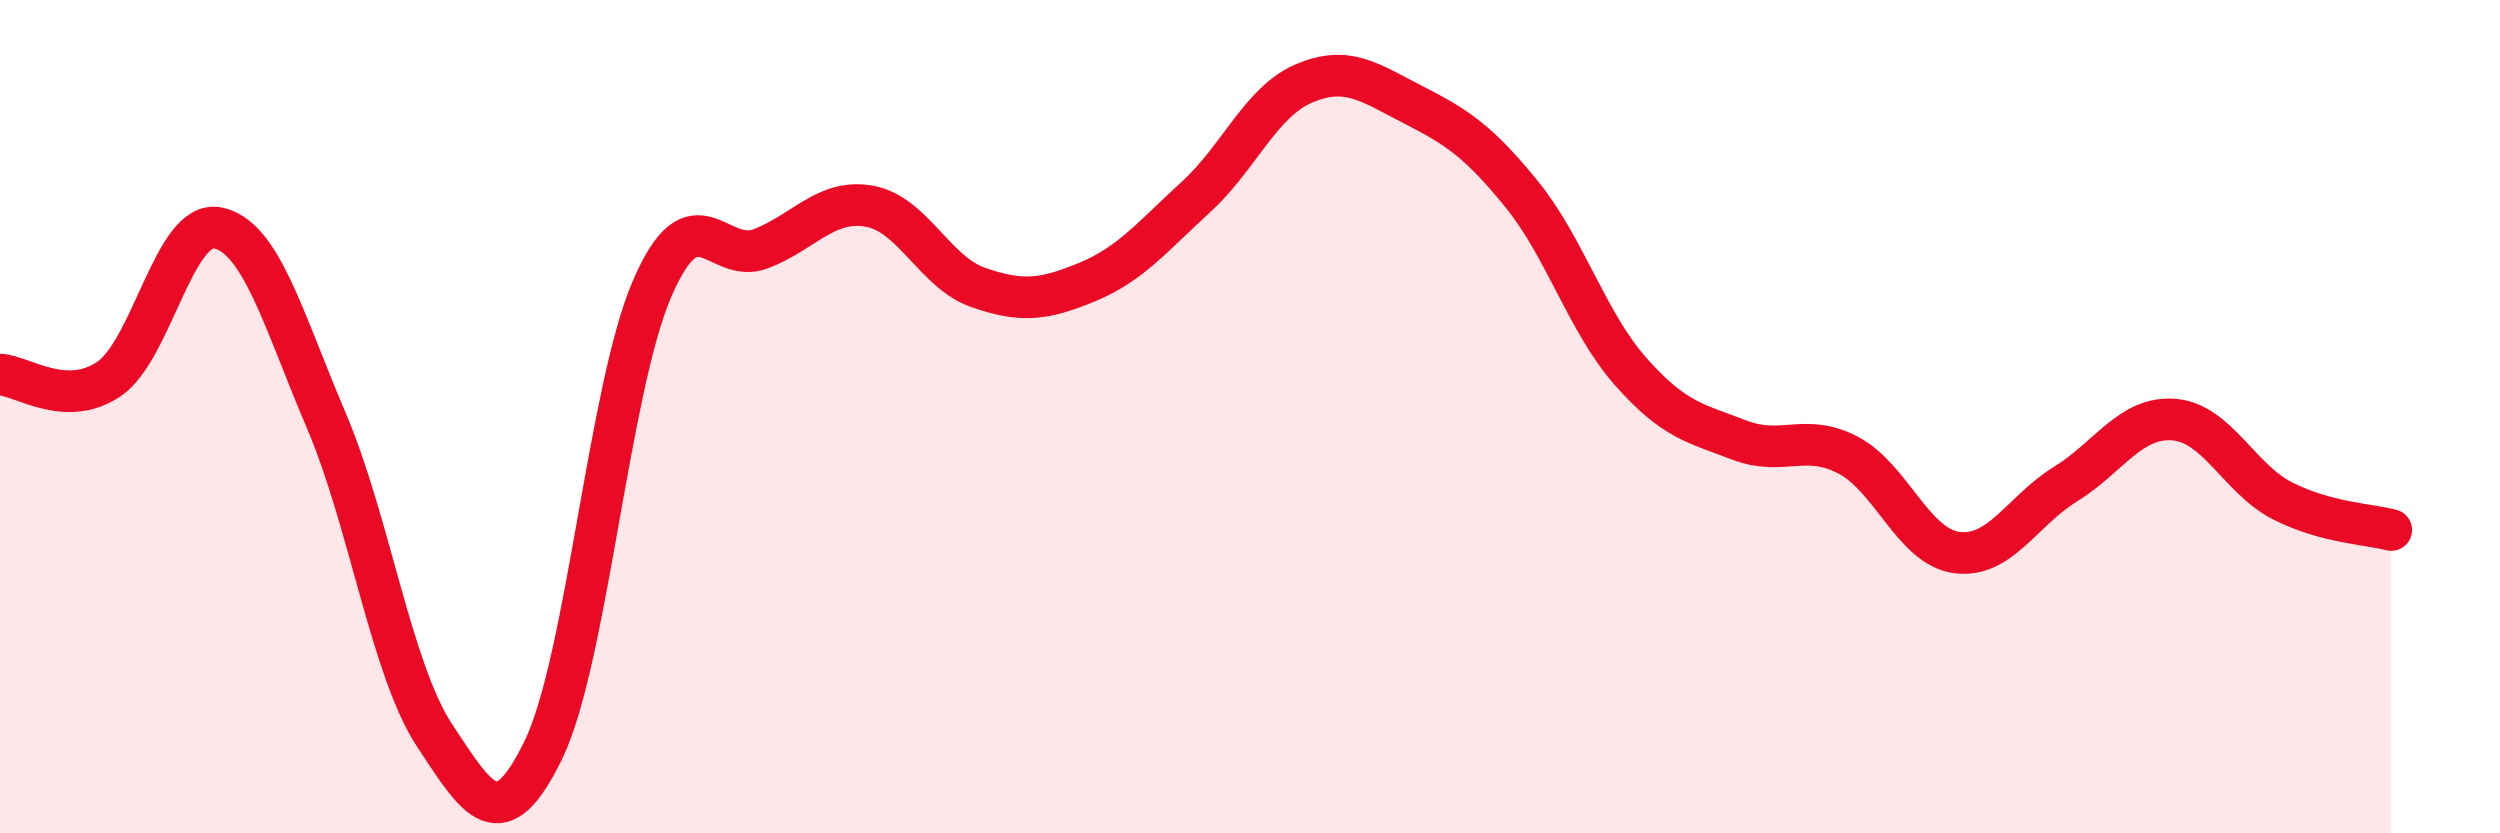
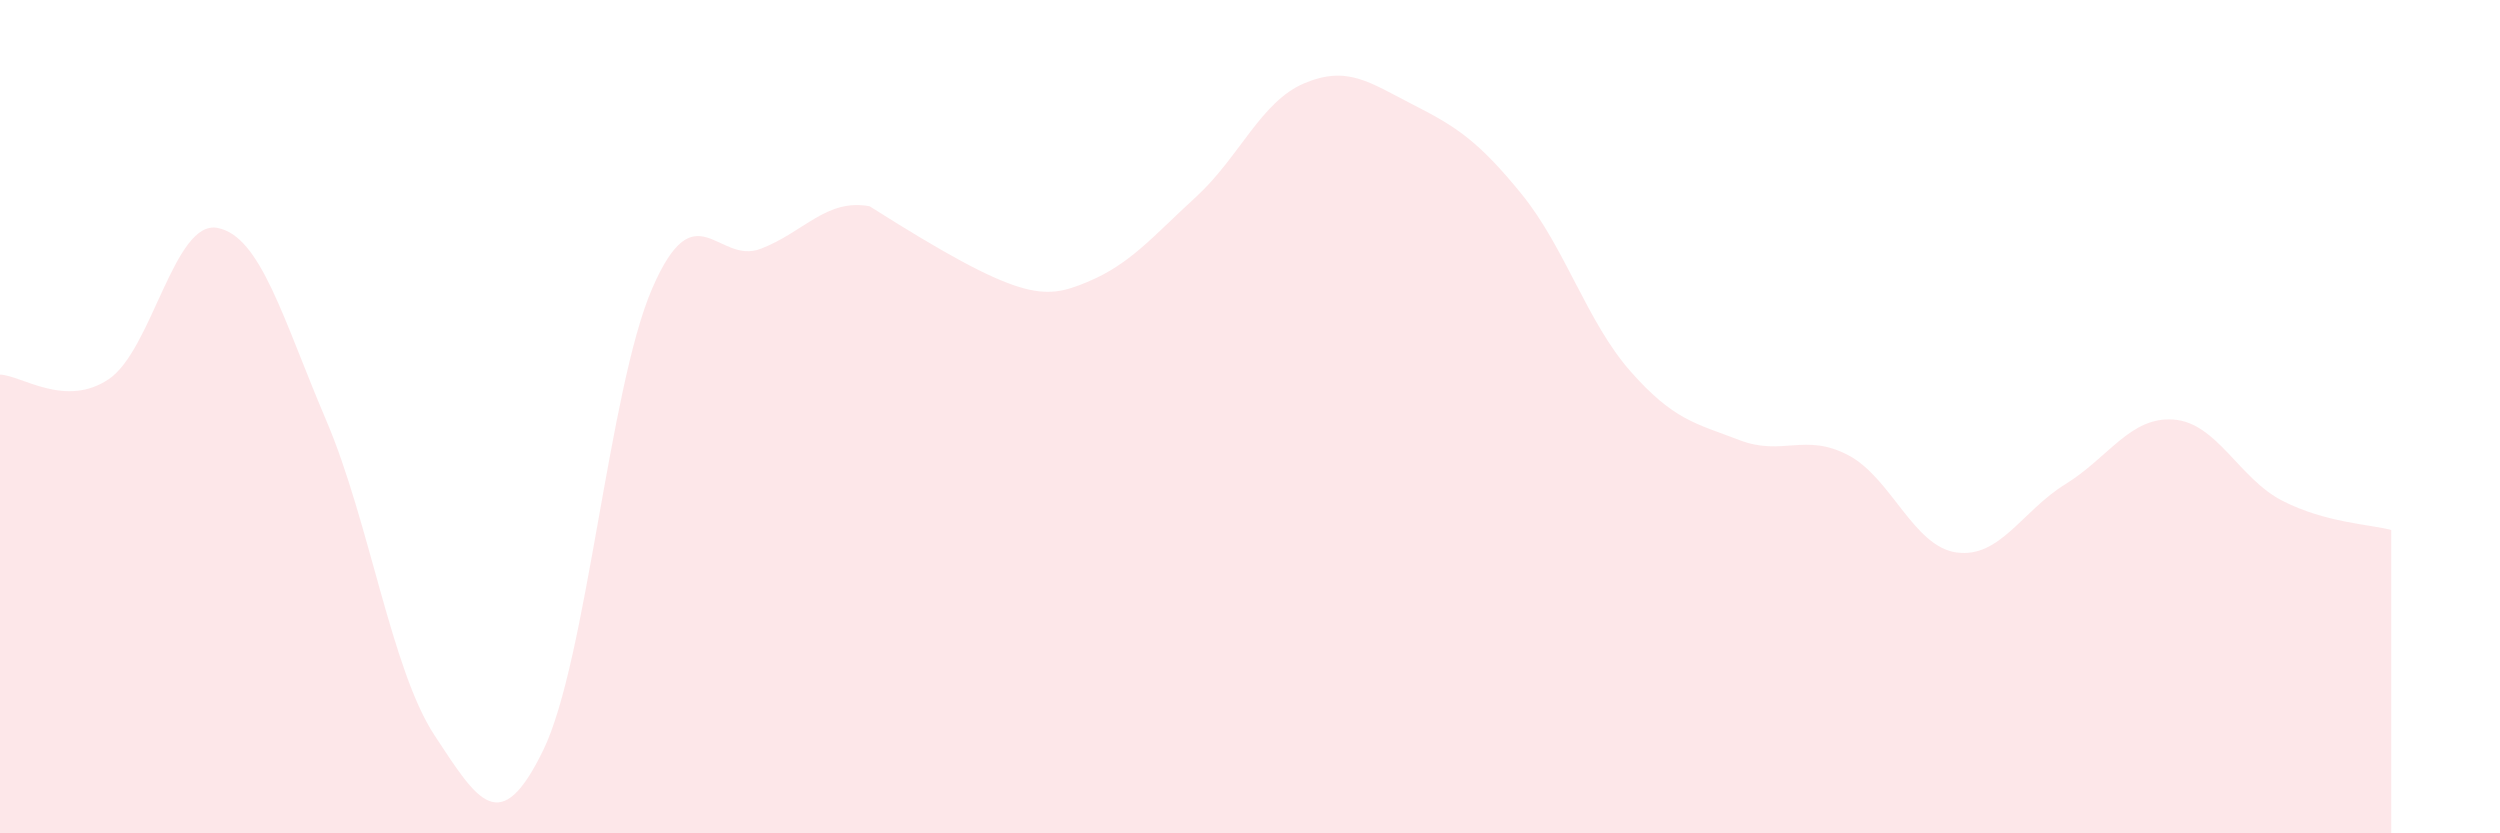
<svg xmlns="http://www.w3.org/2000/svg" width="60" height="20" viewBox="0 0 60 20">
-   <path d="M 0,8.99 C 0.52,9.01 1.57,9.8 2.61,9.1 C 3.65,8.4 4.18,5.27 5.22,5.47 C 6.26,5.67 6.79,7.65 7.83,10.09 C 8.87,12.53 9.39,16.07 10.43,17.65 C 11.47,19.23 12,20.14 13.04,18 C 14.08,15.86 14.61,9.34 15.65,6.93 C 16.69,4.52 17.22,6.37 18.26,5.97 C 19.3,5.57 19.83,4.76 20.87,4.95 C 21.91,5.14 22.44,6.54 23.48,6.9 C 24.52,7.26 25.05,7.2 26.09,6.77 C 27.13,6.34 27.66,5.68 28.7,4.73 C 29.74,3.78 30.26,2.44 31.3,2 C 32.34,1.56 32.87,1.98 33.91,2.51 C 34.95,3.04 35.48,3.38 36.52,4.66 C 37.56,5.94 38.09,7.73 39.13,8.91 C 40.17,10.09 40.7,10.16 41.74,10.56 C 42.78,10.96 43.31,10.38 44.35,10.92 C 45.39,11.46 45.92,13.12 46.96,13.26 C 48,13.4 48.53,12.26 49.57,11.62 C 50.61,10.98 51.13,9.99 52.17,10.07 C 53.21,10.15 53.74,11.49 54.78,12.02 C 55.82,12.55 56.87,12.58 57.39,12.72L57.39 20L0 20Z" fill="#EB0A25" opacity="0.1" stroke-linecap="round" stroke-linejoin="round" />
-   <path d="M 0,8.99 C 0.52,9.01 1.57,9.8 2.61,9.1 C 3.65,8.4 4.18,5.27 5.22,5.47 C 6.26,5.67 6.79,7.65 7.83,10.09 C 8.87,12.53 9.39,16.07 10.43,17.65 C 11.47,19.23 12,20.14 13.04,18 C 14.08,15.86 14.61,9.34 15.65,6.93 C 16.69,4.52 17.22,6.37 18.26,5.97 C 19.3,5.57 19.83,4.76 20.87,4.95 C 21.91,5.14 22.44,6.54 23.48,6.9 C 24.52,7.26 25.05,7.2 26.09,6.77 C 27.13,6.34 27.66,5.68 28.7,4.73 C 29.74,3.78 30.26,2.44 31.3,2 C 32.34,1.56 32.87,1.98 33.91,2.51 C 34.95,3.04 35.48,3.38 36.52,4.66 C 37.56,5.94 38.09,7.73 39.13,8.91 C 40.17,10.09 40.7,10.16 41.74,10.56 C 42.78,10.96 43.31,10.38 44.35,10.92 C 45.39,11.46 45.92,13.12 46.96,13.26 C 48,13.4 48.53,12.26 49.57,11.62 C 50.61,10.98 51.13,9.99 52.17,10.07 C 53.21,10.15 53.74,11.49 54.78,12.02 C 55.82,12.55 56.87,12.58 57.39,12.72" stroke="#EB0A25" stroke-width="1" fill="none" stroke-linecap="round" stroke-linejoin="round" />
+   <path d="M 0,8.99 C 0.52,9.01 1.57,9.8 2.61,9.1 C 3.65,8.4 4.18,5.27 5.22,5.47 C 6.26,5.67 6.79,7.65 7.83,10.09 C 8.87,12.53 9.39,16.07 10.43,17.65 C 11.47,19.23 12,20.14 13.04,18 C 14.08,15.86 14.61,9.34 15.65,6.93 C 16.69,4.52 17.22,6.37 18.26,5.97 C 19.3,5.57 19.83,4.76 20.87,4.95 C 24.52,7.26 25.05,7.2 26.09,6.77 C 27.13,6.34 27.66,5.68 28.7,4.73 C 29.74,3.78 30.26,2.44 31.3,2 C 32.34,1.56 32.87,1.98 33.91,2.51 C 34.95,3.04 35.48,3.38 36.52,4.66 C 37.56,5.94 38.09,7.73 39.13,8.91 C 40.17,10.09 40.7,10.16 41.74,10.56 C 42.78,10.96 43.31,10.38 44.35,10.92 C 45.39,11.46 45.92,13.12 46.96,13.26 C 48,13.4 48.53,12.26 49.57,11.62 C 50.61,10.98 51.13,9.99 52.17,10.07 C 53.21,10.15 53.74,11.49 54.78,12.02 C 55.82,12.55 56.87,12.58 57.39,12.72L57.39 20L0 20Z" fill="#EB0A25" opacity="0.1" stroke-linecap="round" stroke-linejoin="round" />
</svg>